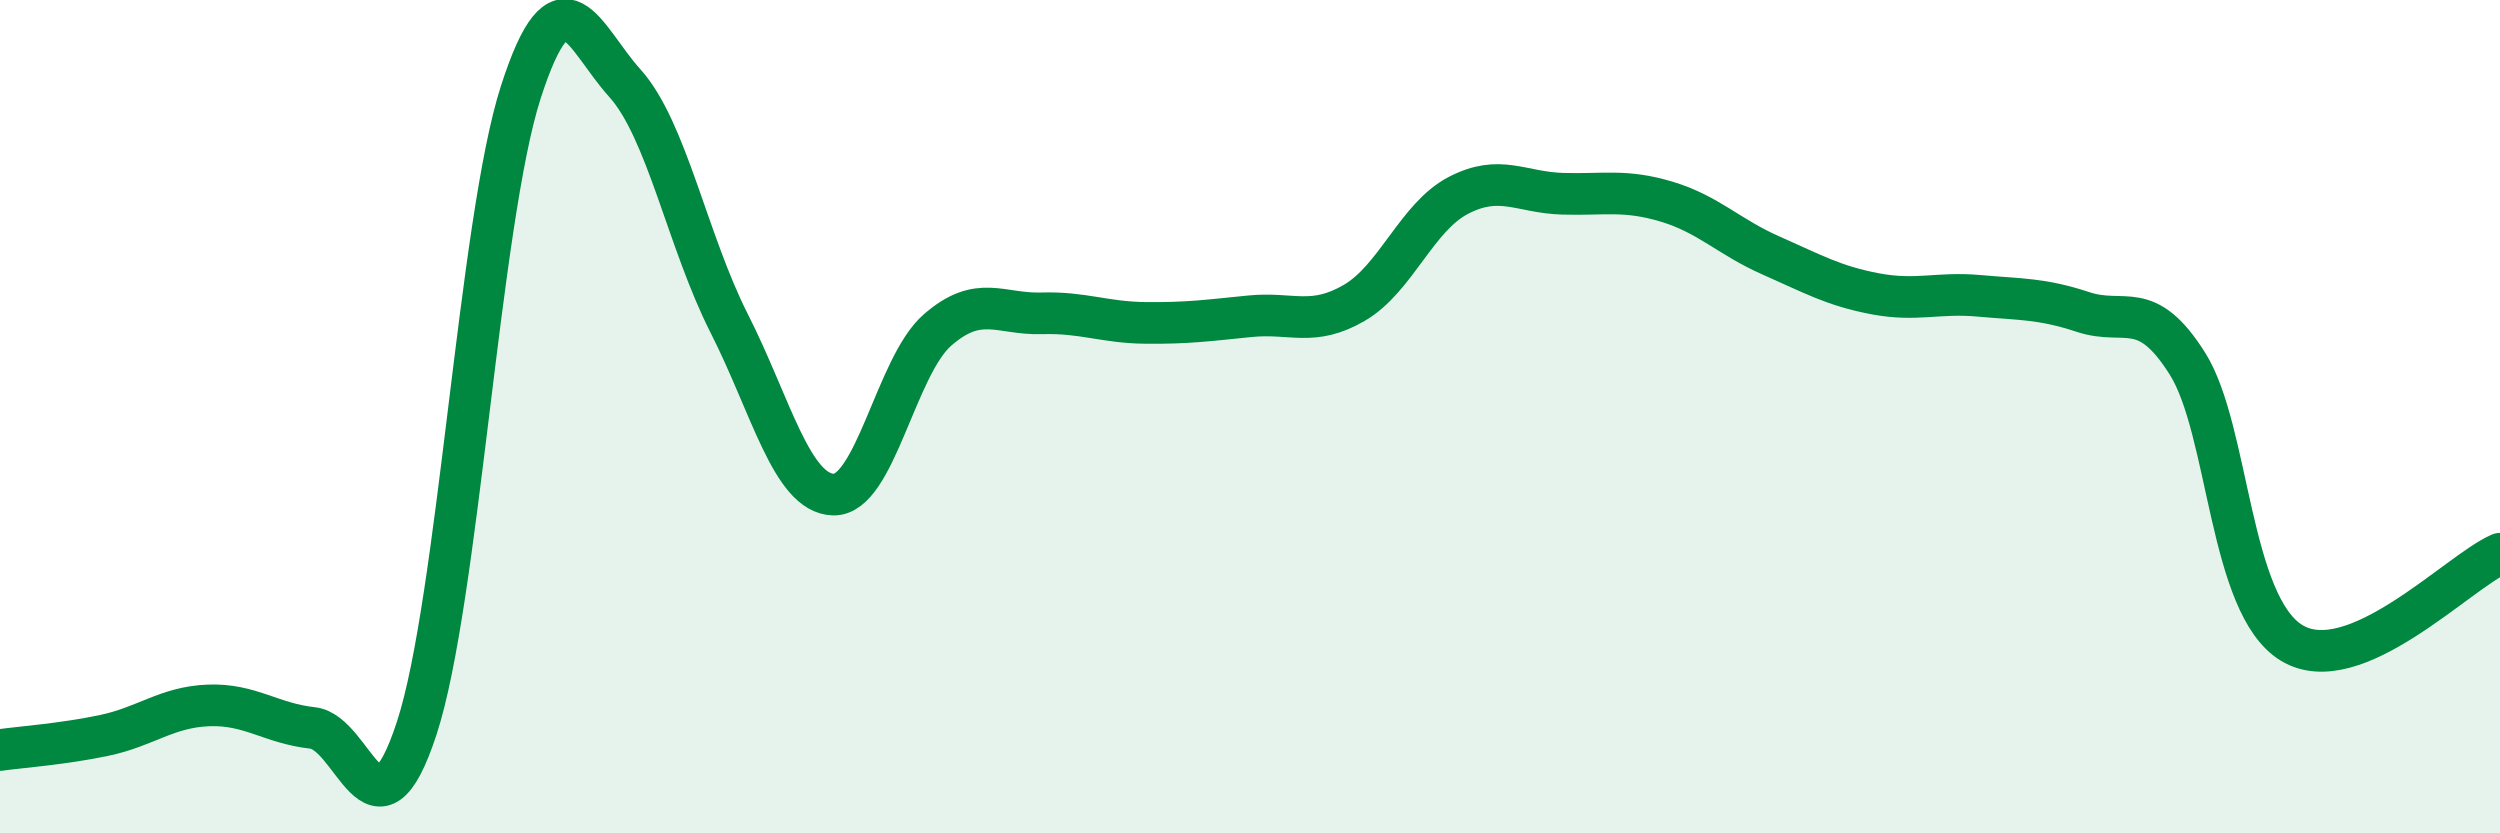
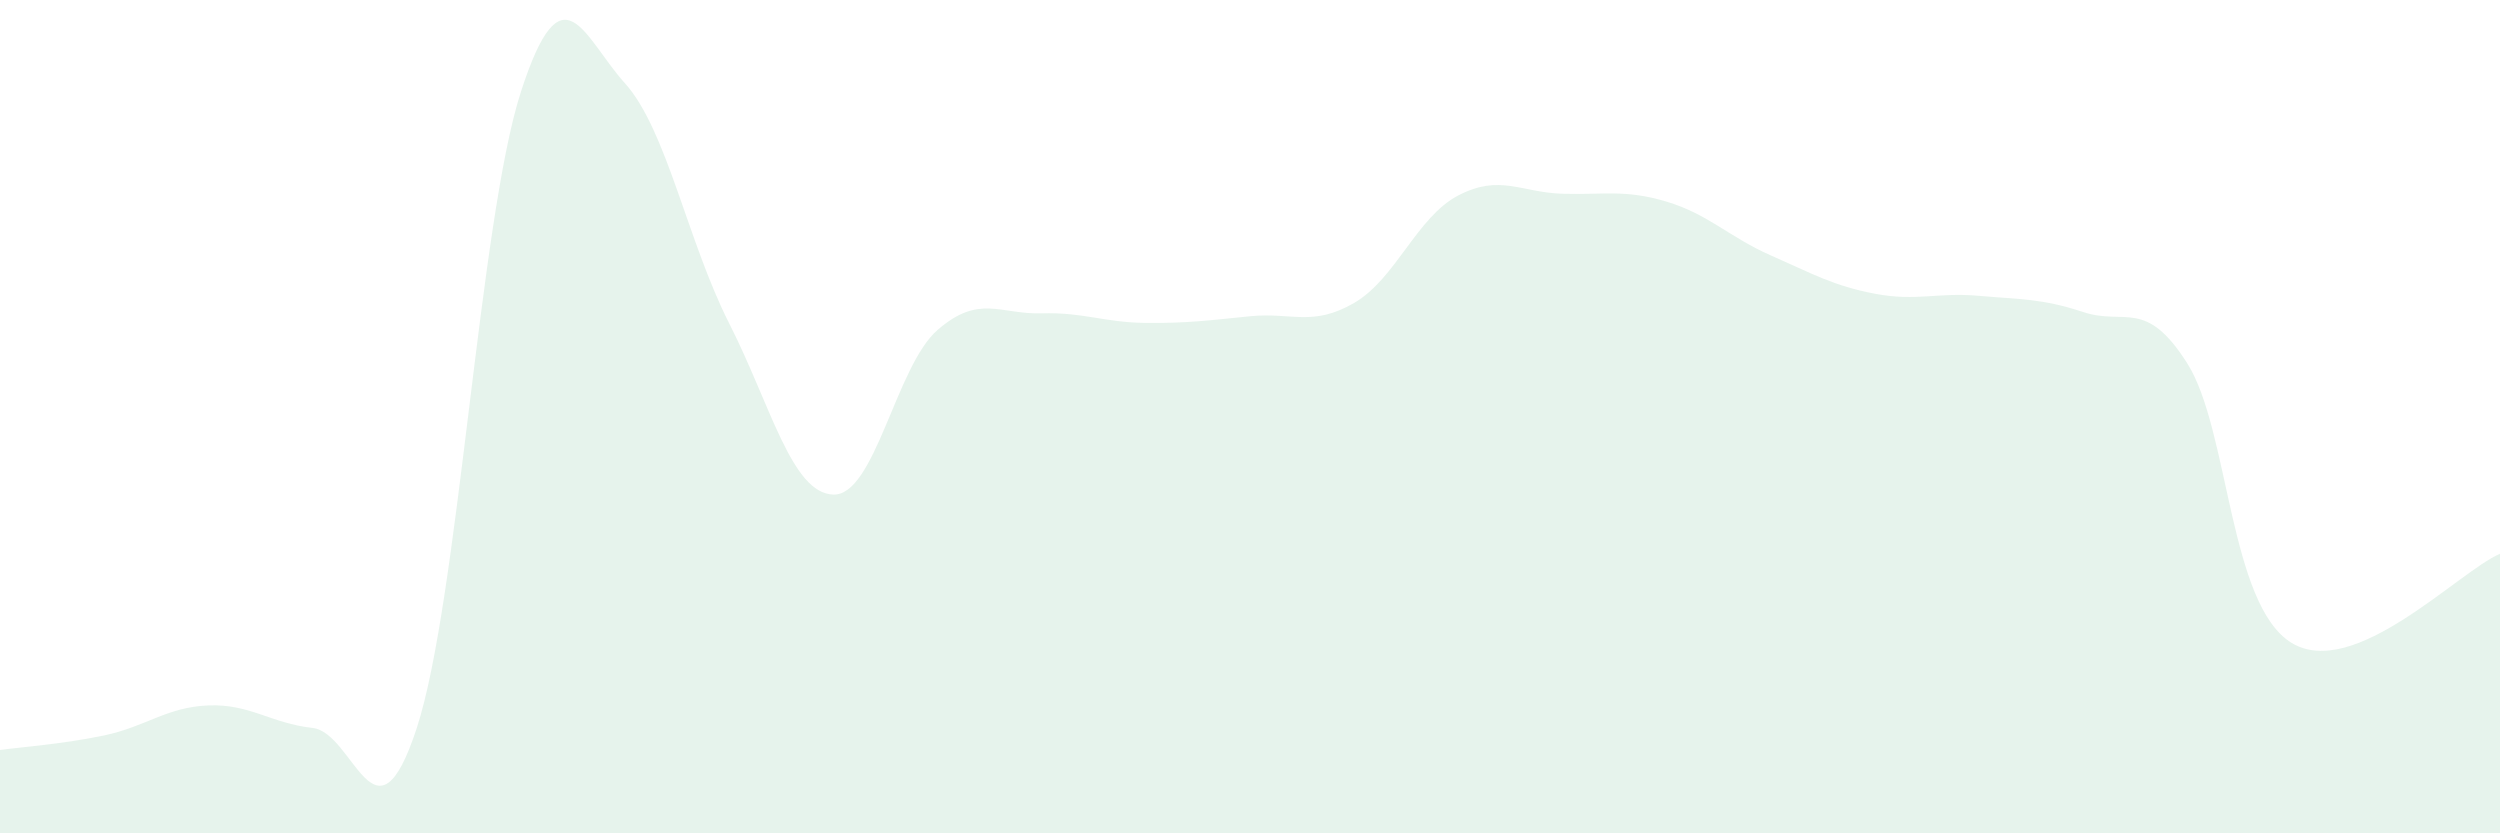
<svg xmlns="http://www.w3.org/2000/svg" width="60" height="20" viewBox="0 0 60 20">
  <path d="M 0,18 C 0.5,17.93 1.5,17.86 2.5,17.65 C 3.5,17.44 4,16.97 5,16.93 C 6,16.89 6.5,17.36 7.5,17.47 C 8.5,17.58 9,20.53 10,17.48 C 11,14.43 11.5,5.31 12.5,2.21 C 13.5,-0.89 14,0.89 15,2 C 16,3.11 16.5,5.79 17.5,7.76 C 18.5,9.73 19,11.84 20,11.87 C 21,11.9 21.5,8.79 22.5,7.92 C 23.5,7.05 24,7.55 25,7.52 C 26,7.49 26.5,7.74 27.5,7.75 C 28.5,7.76 29,7.69 30,7.59 C 31,7.49 31.5,7.85 32.5,7.27 C 33.5,6.69 34,5.21 35,4.69 C 36,4.17 36.5,4.62 37.5,4.65 C 38.5,4.68 39,4.54 40,4.84 C 41,5.14 41.5,5.69 42.5,6.13 C 43.5,6.57 44,6.86 45,7.05 C 46,7.24 46.5,7.01 47.5,7.1 C 48.5,7.19 49,7.16 50,7.49 C 51,7.82 51.5,7.14 52.5,8.73 C 53.5,10.32 53.5,14.52 55,15.43 C 56.5,16.34 59,13.72 60,13.29L60 20L0 20Z" fill="#008740" opacity="0.1" stroke-linecap="round" stroke-linejoin="round" />
-   <path d="M 0,18 C 0.5,17.93 1.5,17.86 2.5,17.65 C 3.5,17.44 4,16.97 5,16.93 C 6,16.89 6.5,17.36 7.5,17.47 C 8.5,17.58 9,20.53 10,17.48 C 11,14.43 11.5,5.31 12.5,2.21 C 13.5,-0.89 14,0.89 15,2 C 16,3.11 16.5,5.79 17.5,7.76 C 18.5,9.73 19,11.84 20,11.87 C 21,11.9 21.5,8.79 22.5,7.92 C 23.5,7.05 24,7.55 25,7.52 C 26,7.49 26.5,7.74 27.5,7.75 C 28.5,7.76 29,7.69 30,7.59 C 31,7.49 31.5,7.85 32.5,7.27 C 33.5,6.69 34,5.21 35,4.69 C 36,4.17 36.5,4.62 37.5,4.65 C 38.5,4.68 39,4.54 40,4.84 C 41,5.14 41.5,5.69 42.5,6.13 C 43.5,6.57 44,6.86 45,7.05 C 46,7.24 46.5,7.01 47.5,7.1 C 48.5,7.19 49,7.16 50,7.49 C 51,7.82 51.5,7.14 52.5,8.73 C 53.5,10.32 53.5,14.52 55,15.43 C 56.5,16.34 59,13.72 60,13.29" stroke="#008740" stroke-width="1" fill="none" stroke-linecap="round" stroke-linejoin="round" />
</svg>